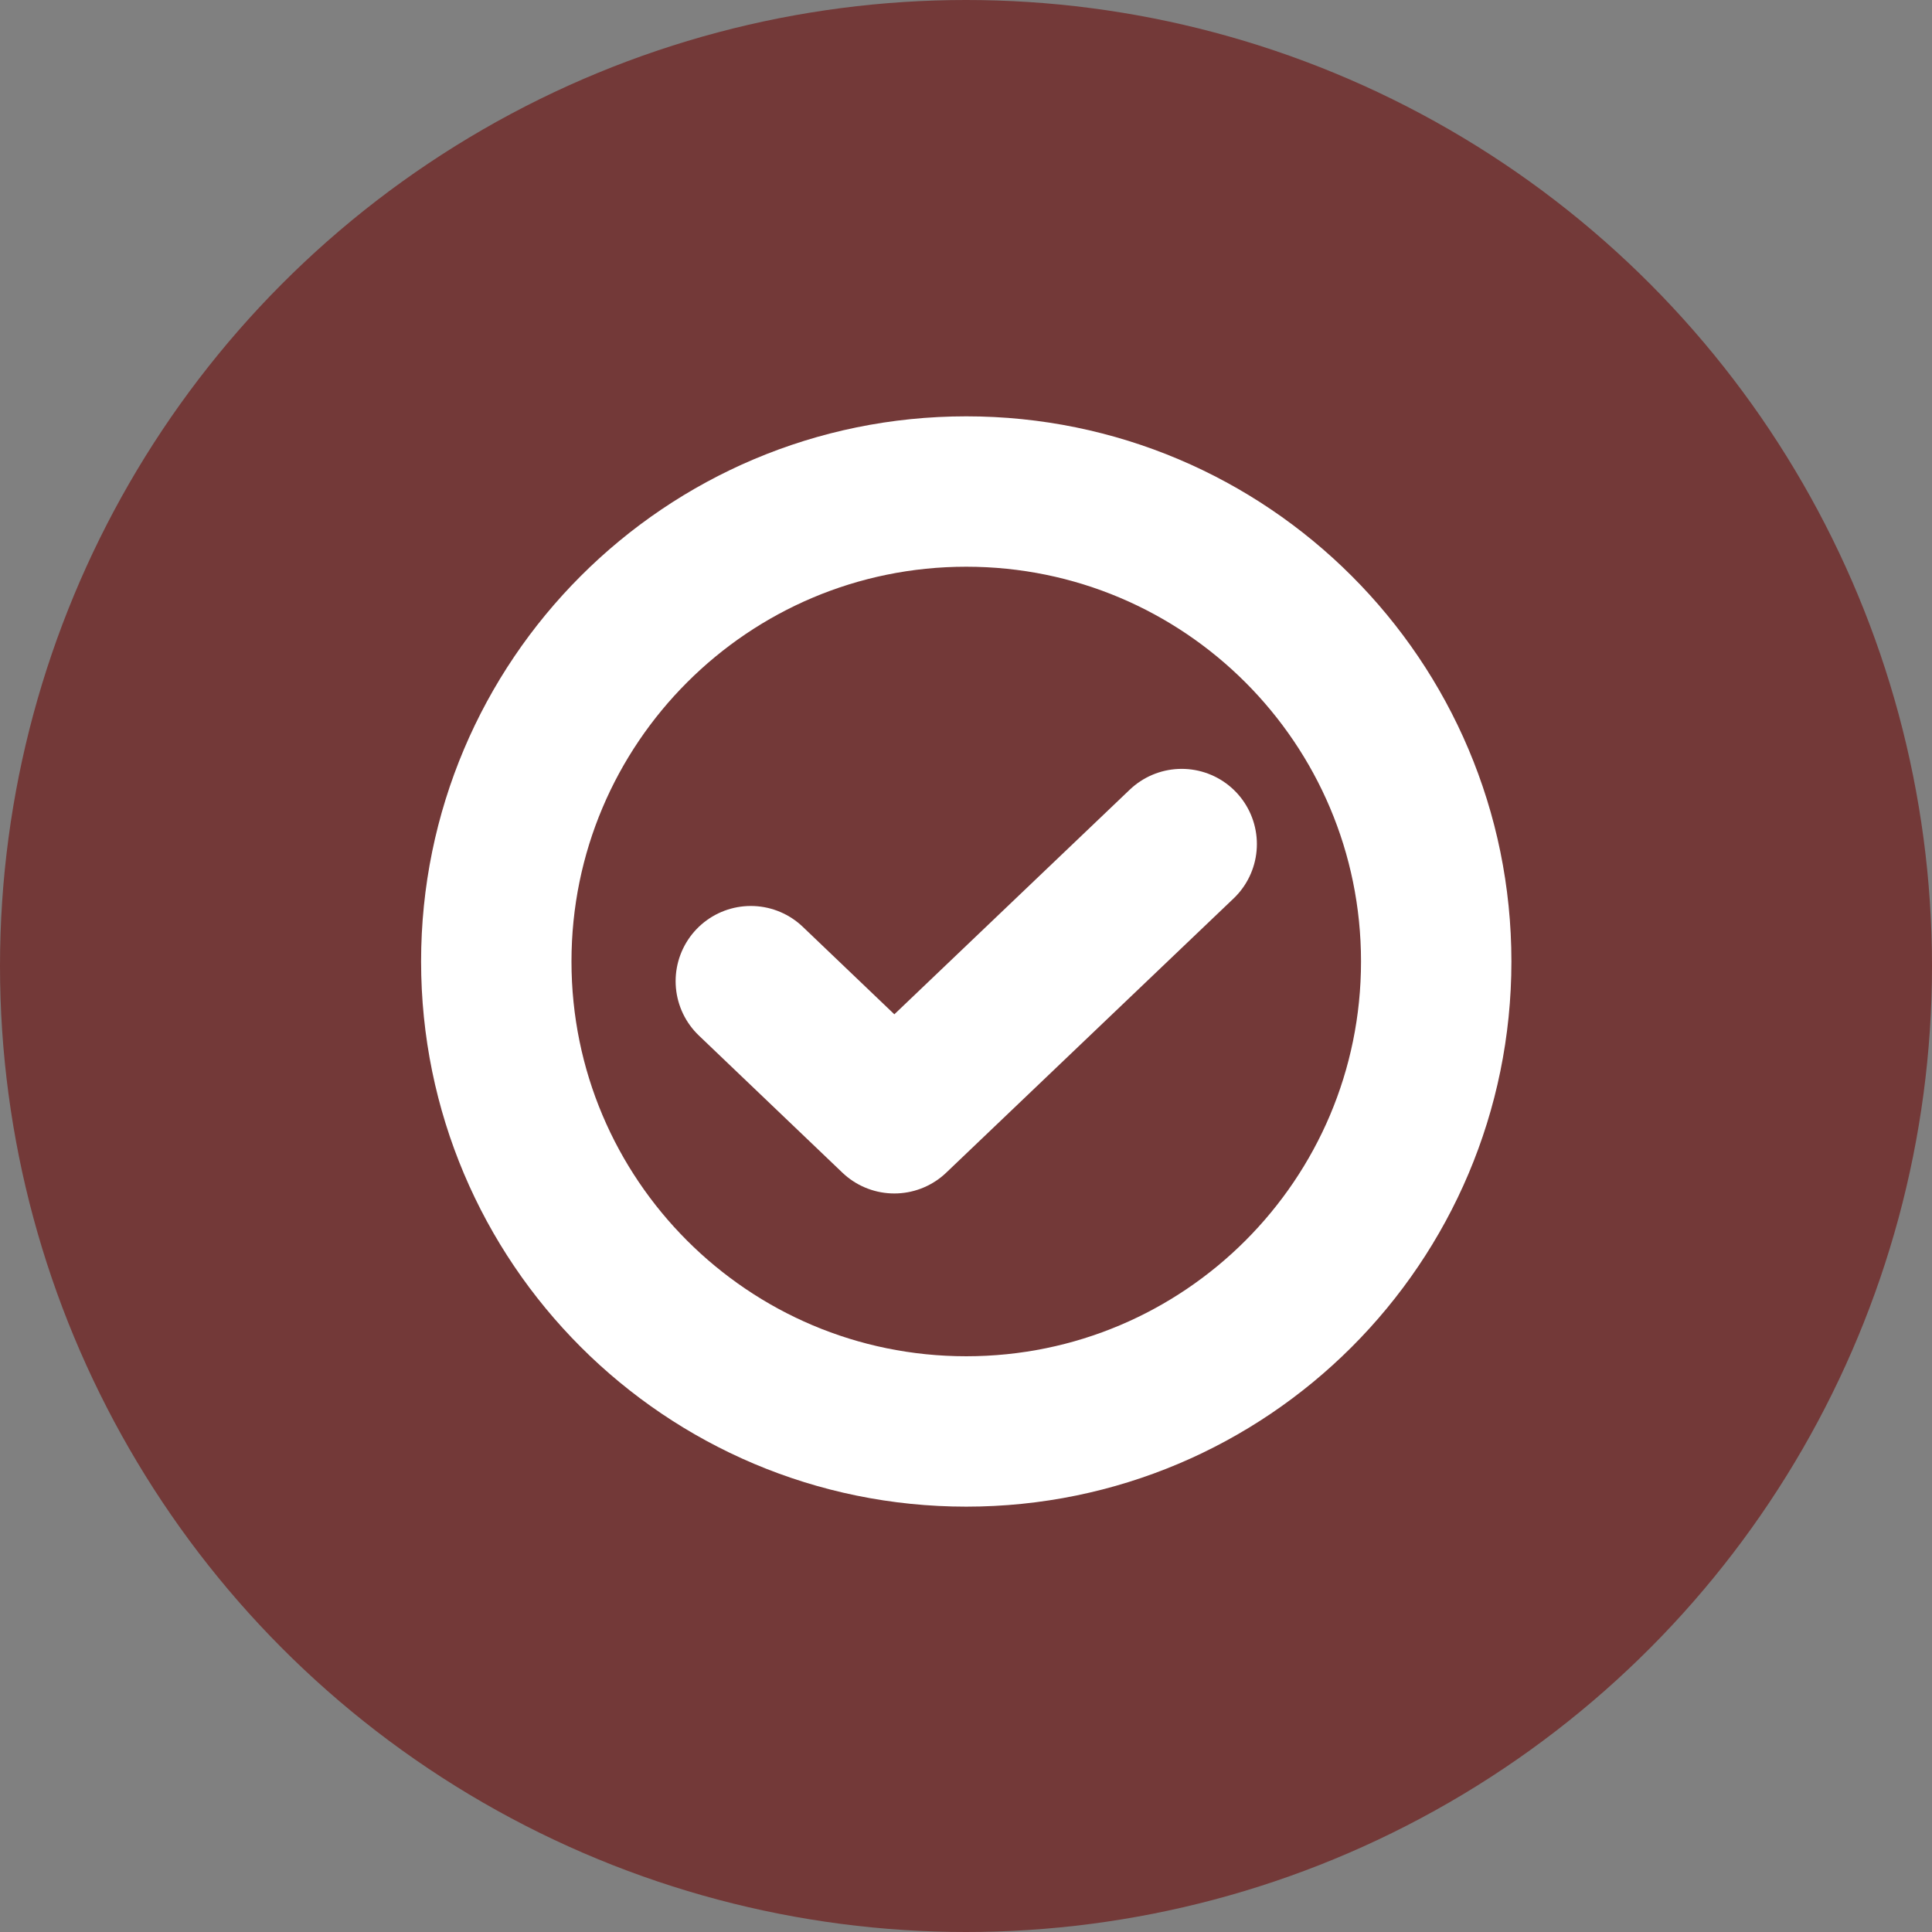
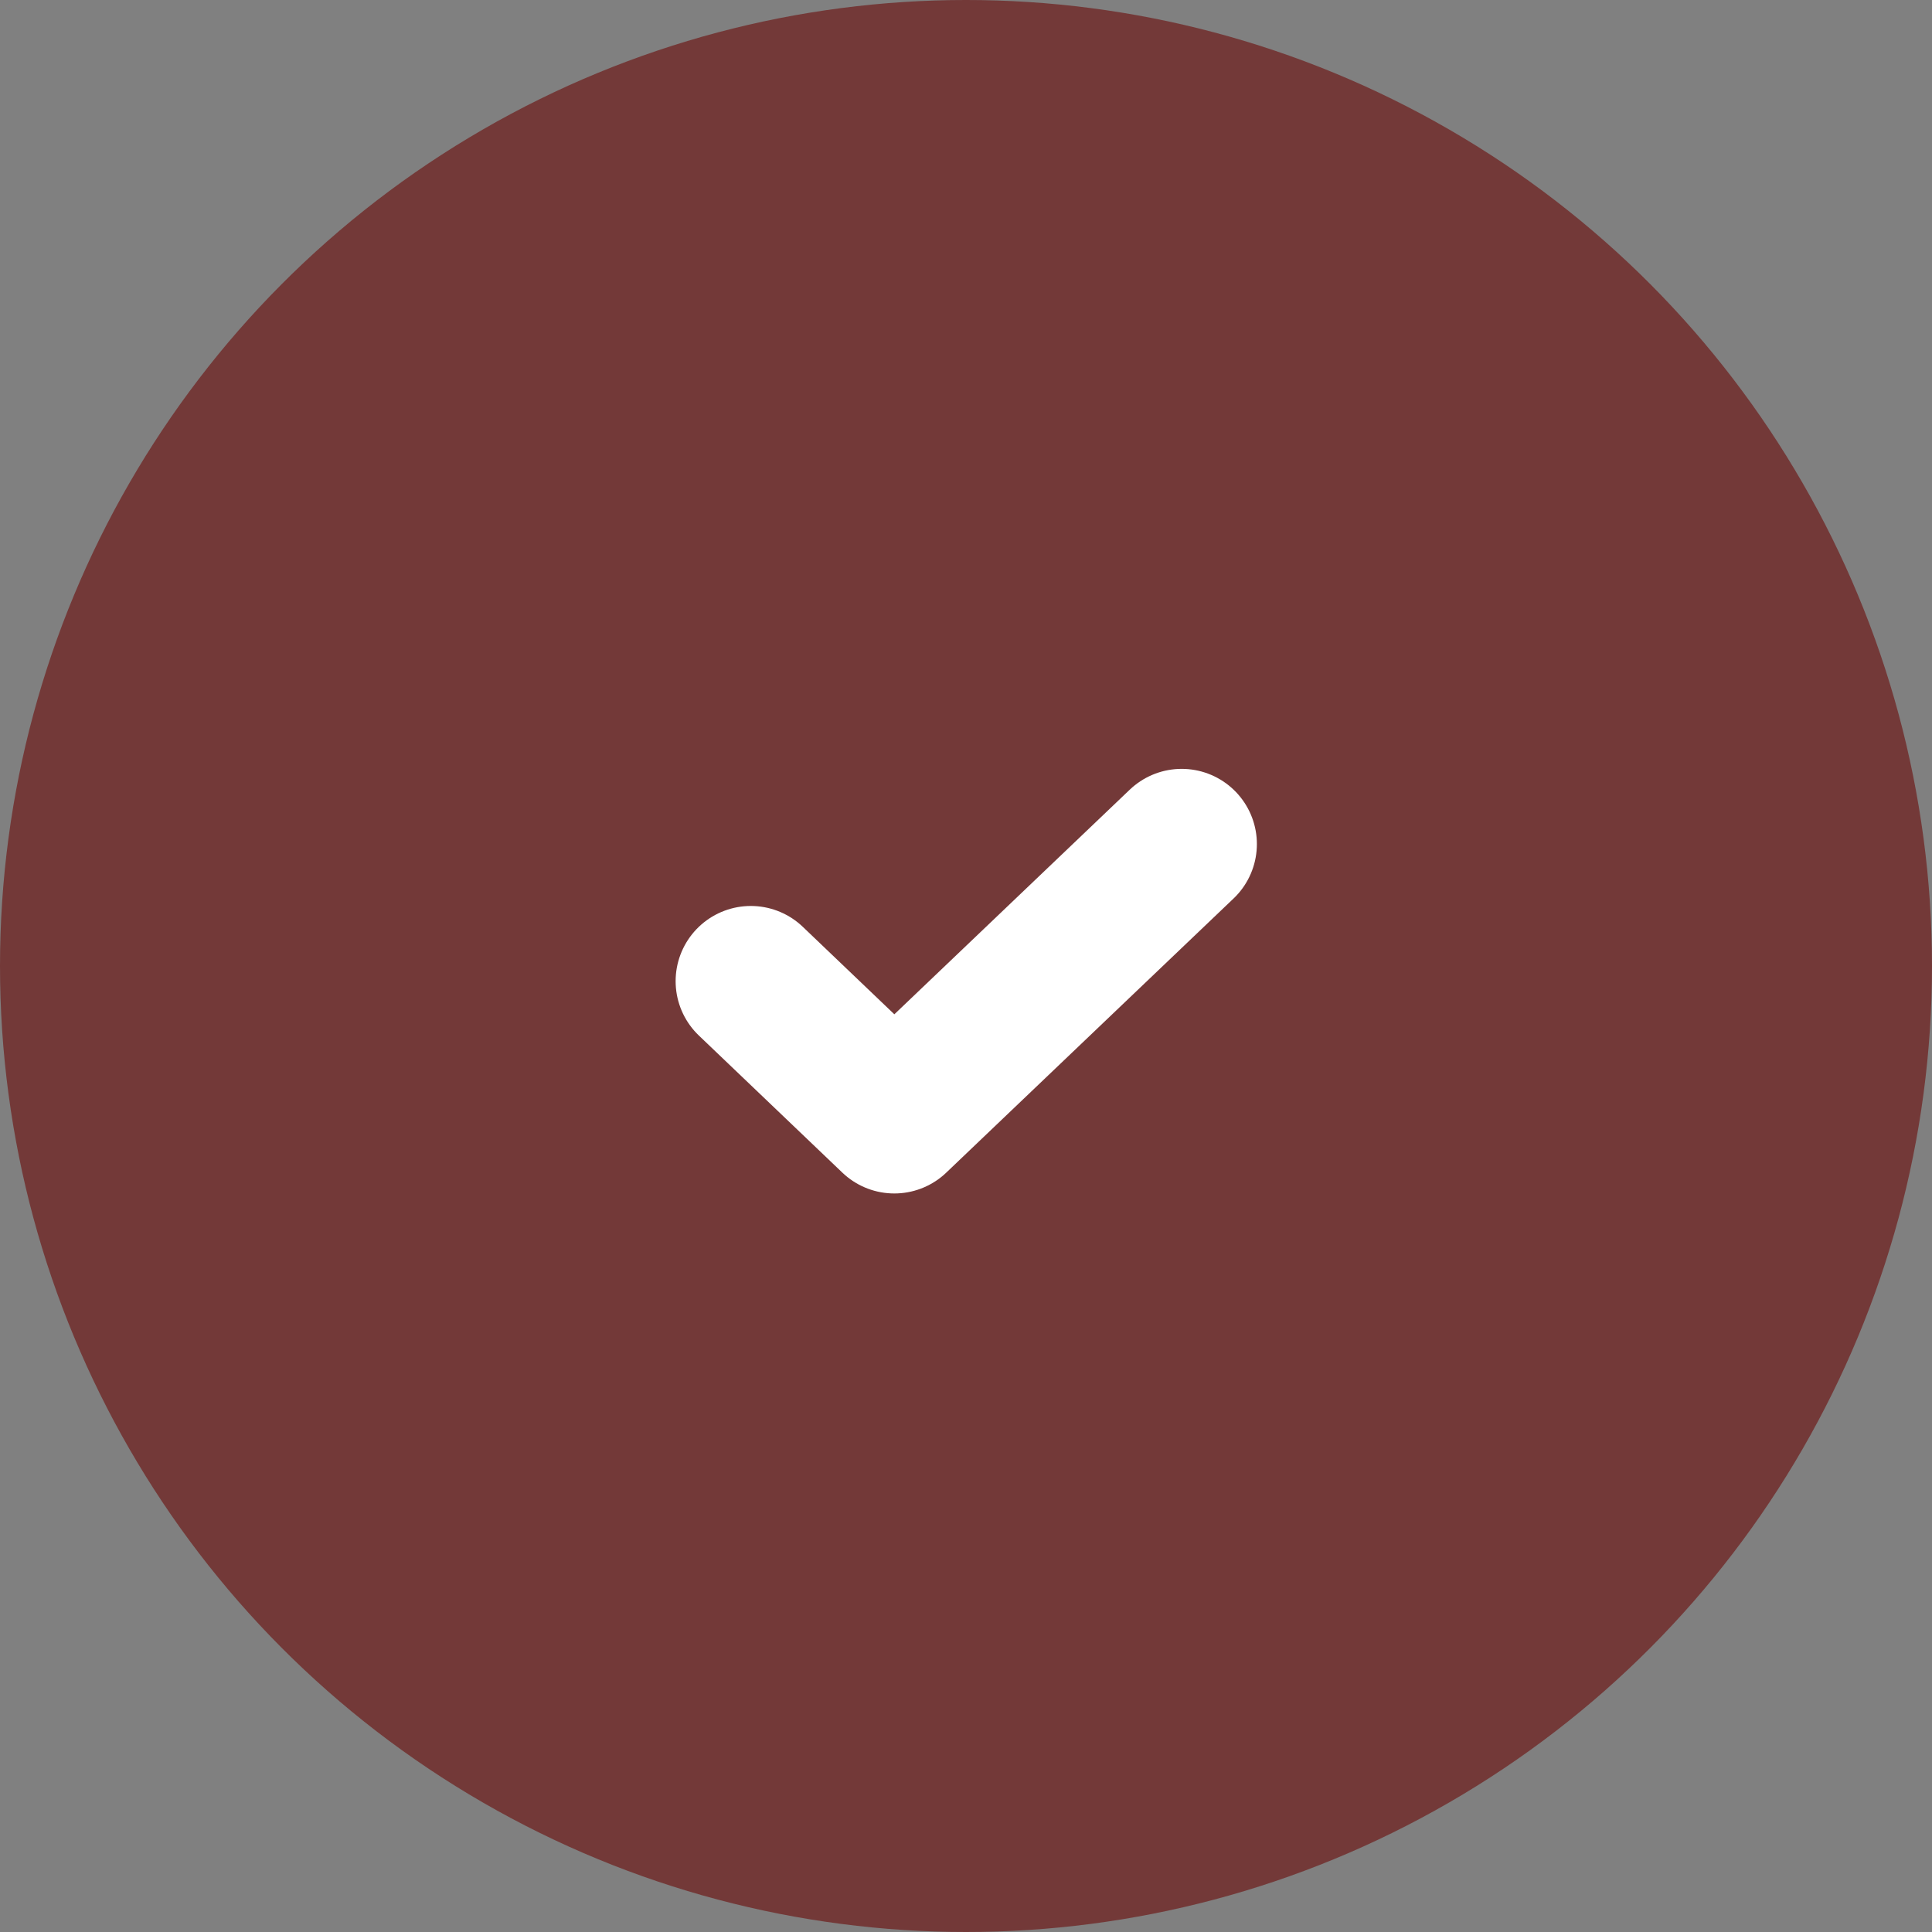
<svg xmlns="http://www.w3.org/2000/svg" id="b" width="154.16" height="154.16" viewBox="0 0 154.16 154.16">
  <rect x="0" y="0" width="154.16" height="154.16" fill="#808080" stroke="none" />
  <g id="c">
    <circle cx="77.08" cy="77.08" r="77.08" fill="#733938" />
    <path d="M94.29,67.35l-22.93,21.88-11.45-10.94" fill="none" stroke="#fff" stroke-linecap="round" stroke-linejoin="round" stroke-width="12" />
-     <path d="M77.1,114.22c20.71,0,37.5-16.79,37.5-37.5s-16.79-37.5-37.5-37.5-37.5,16.79-37.5,37.5,16.79,37.5,37.5,37.5Z" fill="none" stroke="#fff" stroke-linecap="round" stroke-linejoin="round" stroke-width="12" />
  </g>
</svg>